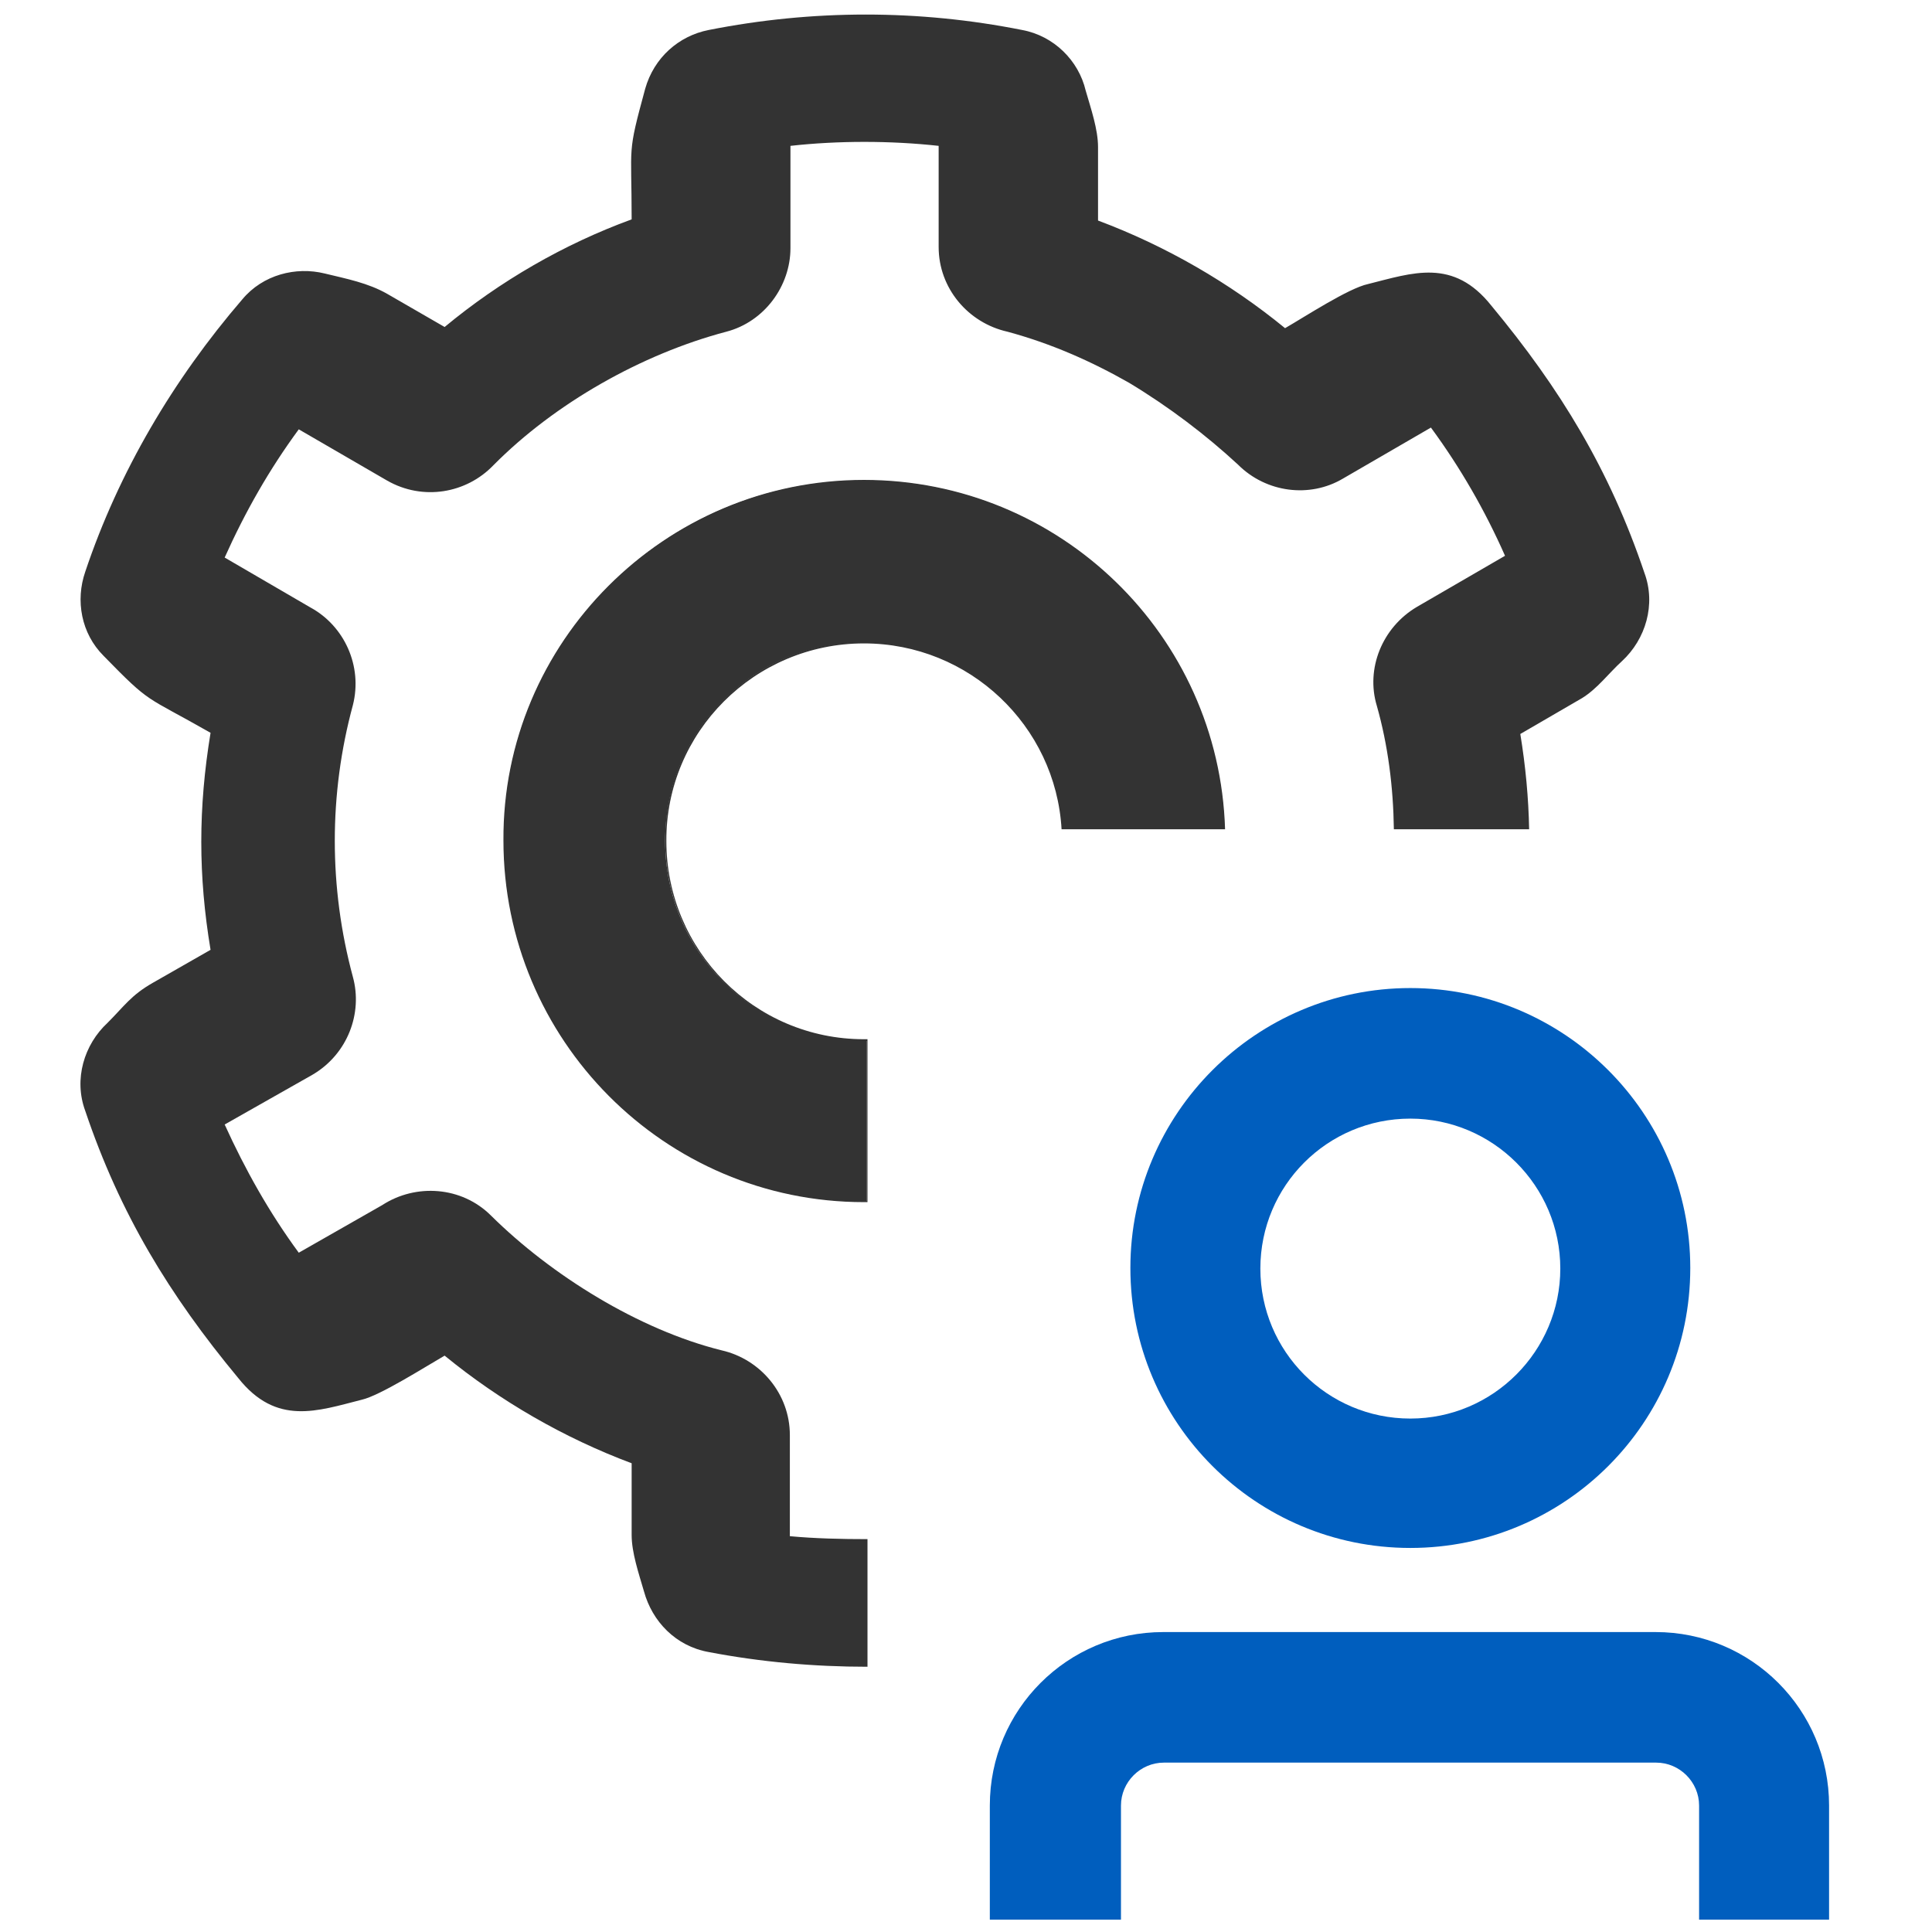
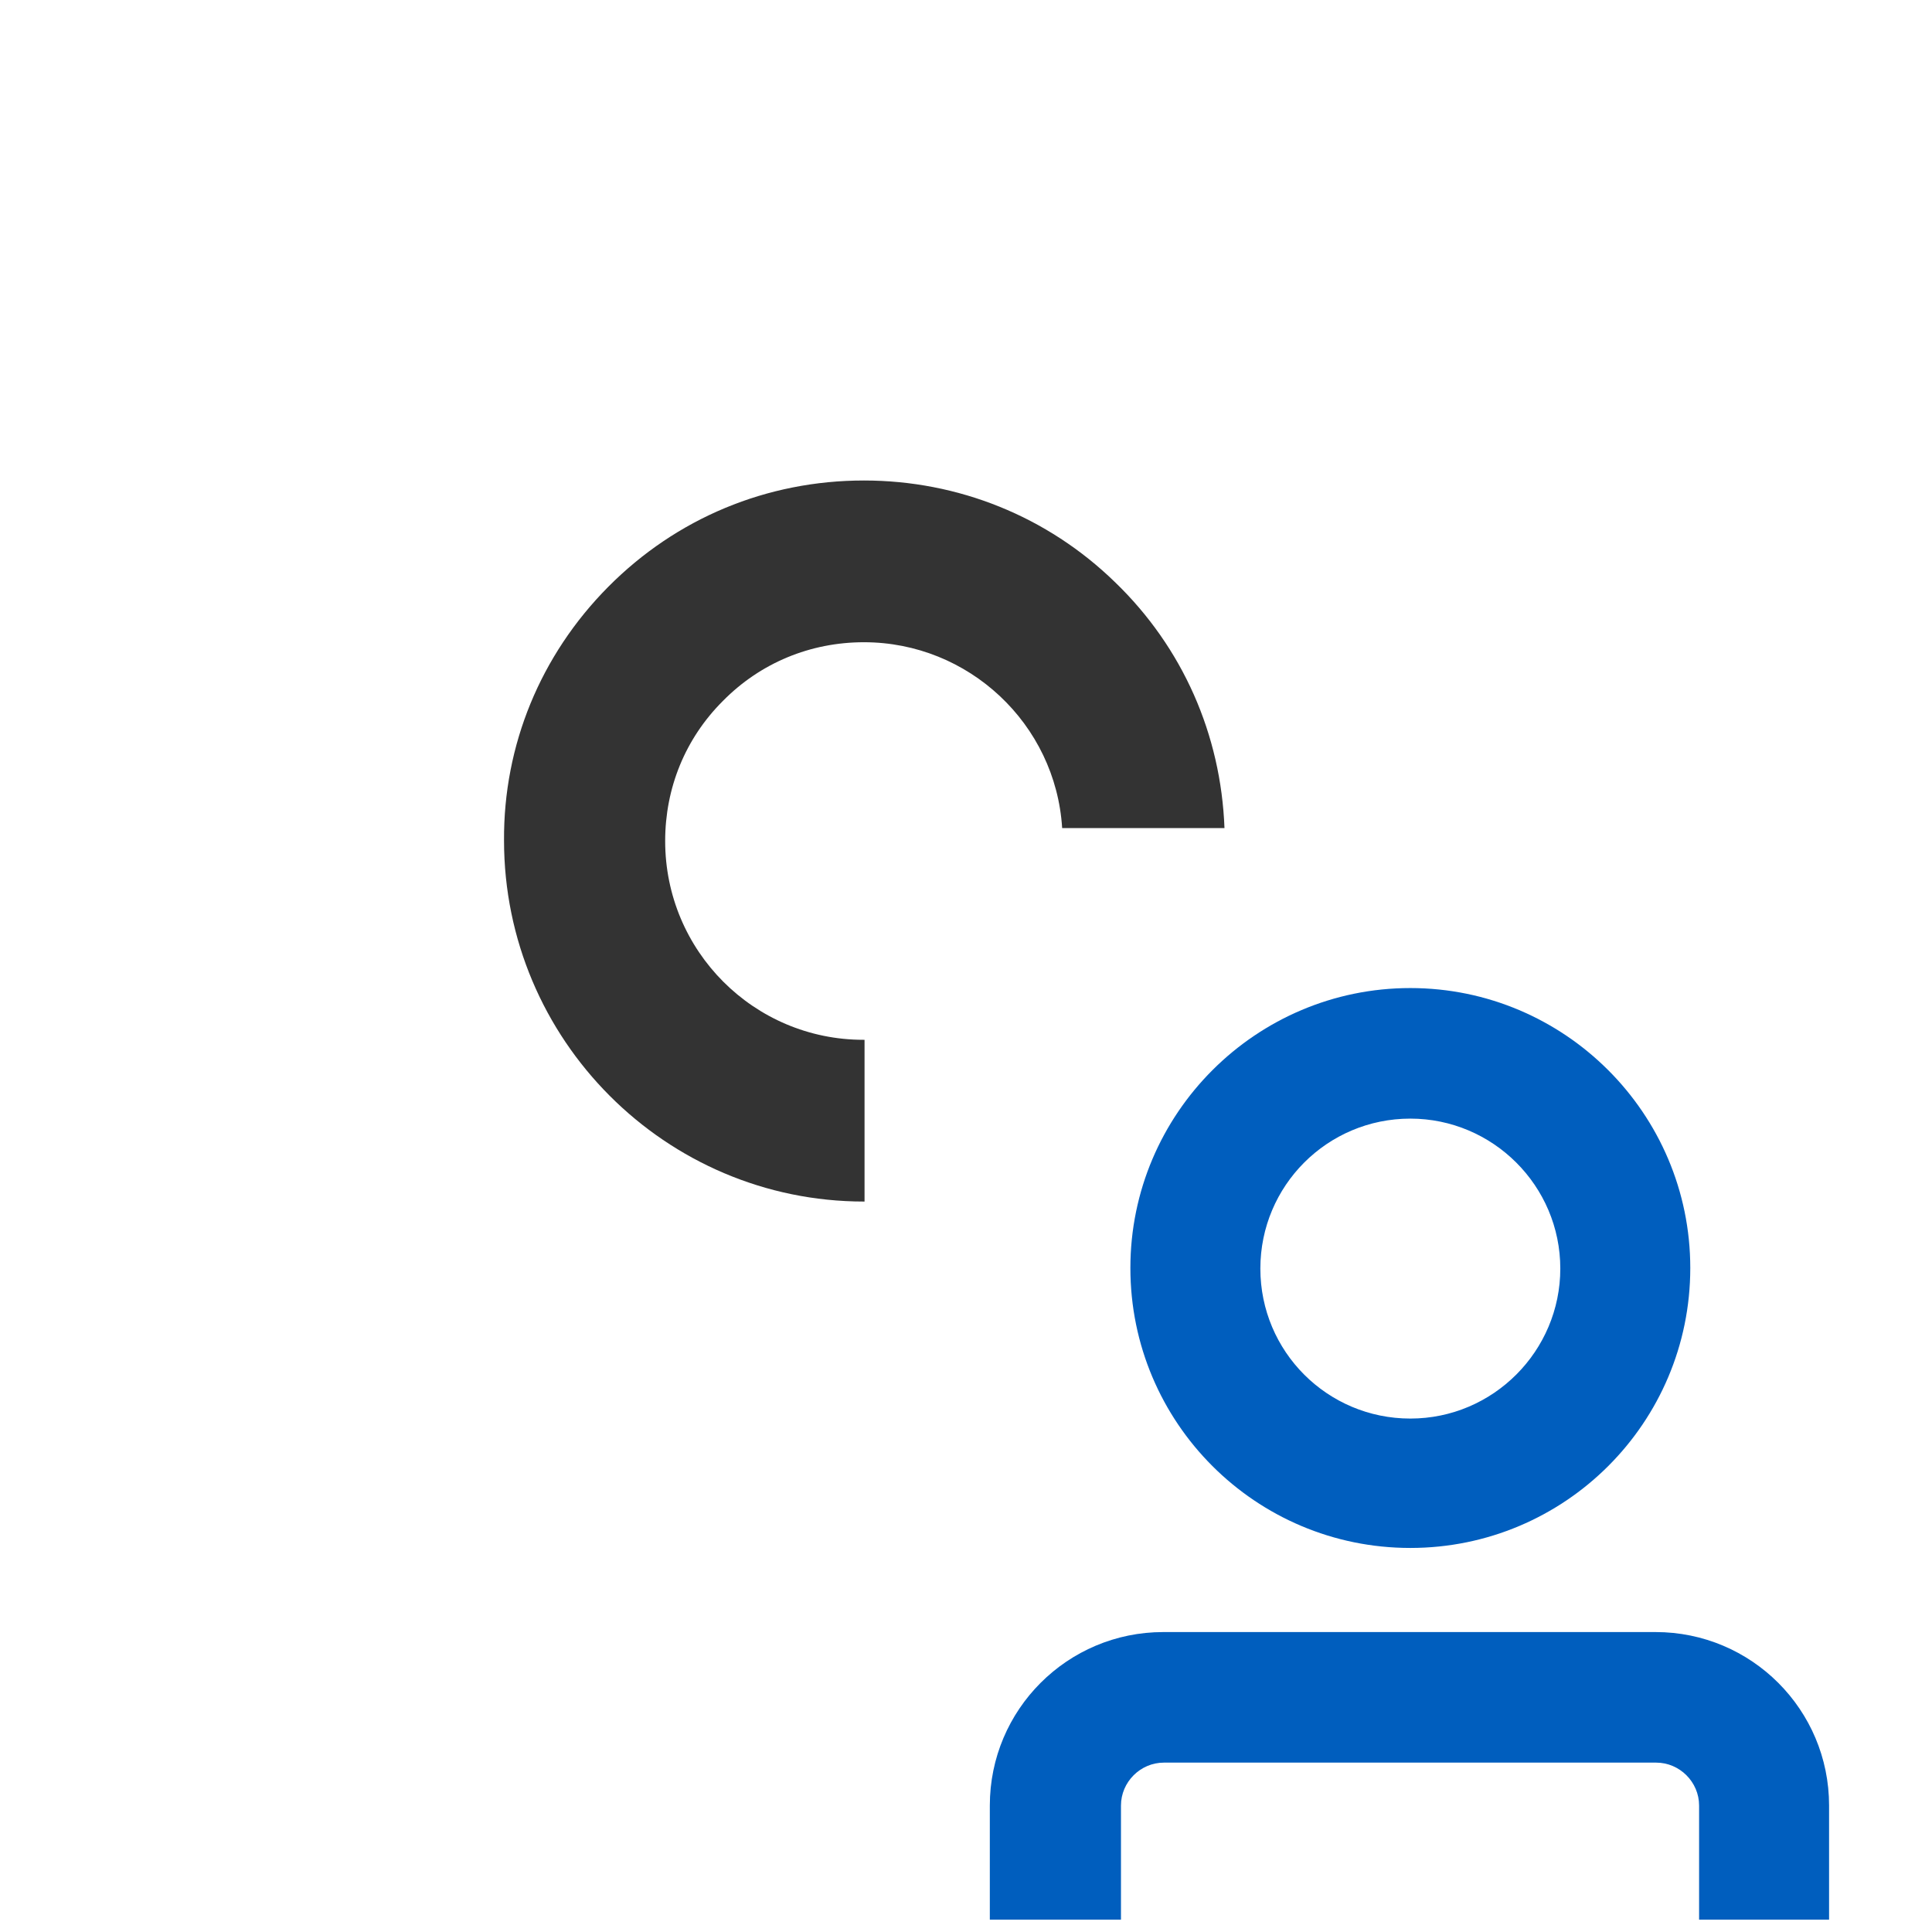
<svg xmlns="http://www.w3.org/2000/svg" version="1.1" id="Livello_1" x="0px" y="0px" viewBox="0 0 328.5 328.5" style="enable-background:new 0 0 328.5 328.5;" xml:space="preserve">
  <style type="text/css">
	.st0{fill:#333333;}
	.st1{fill:#005EBE;}
</style>
  <g>
    <g>
-       <path class="st0" d="M147.5,261.7c-4.4,0-8.9-0.1-13.2-0.5v-17.2c0-7-5-12.9-11.6-14.4c-14.1-3.5-29-12.8-39.2-22.9    c-5-5-12.8-5.5-18.5-1.8L50.8,213c-5-6.8-9.1-14.1-12.6-21.8l15-8.5c5.9-3.5,8.5-10.4,6.8-16.6c-4.1-15.2-4.1-31.1,0-46.2    c1.7-6.7-1.5-13.5-7.2-16.6l-14.6-8.5c3.5-7.8,7.6-15,12.6-21.8l15,8.7c6.1,3.5,13.5,2.2,18.1-2.6c10.4-10.5,25.2-18.9,39.6-22.7    c6.5-1.7,10.9-7.8,10.9-14.2V24.8c8.1-0.9,17-0.9,25.2,0V42c0,7,5,12.9,11.7,14.4c7.4,2,14.2,5,20.7,8.7    c6.8,4.1,13.1,8.9,18.5,13.9c4.8,4.8,12.2,5.7,17.8,2.4l15-8.7c5,6.8,9.2,14.1,12.6,21.8l-15,8.7c-5.9,3.5-8.7,10.5-6.8,16.8    c1.9,6.7,2.8,13.8,2.9,21H260c-0.1-5.3-0.6-10.7-1.5-16.2l10.5-6.1c2.6-1.6,4.5-4.2,6.8-6.3c4-3.7,5.8-9.6,3.8-15    c-5.9-17.5-14.3-31.3-26-45.4c-6.5-8.2-13.4-5.6-21-3.7c-3.3,0.7-10.8,5.6-14.1,7.5c-9.4-7.7-20.3-14-31.8-18.3V25    c0-3-1.2-6.5-2.1-9.6c-1.2-5.1-5.4-9.3-10.8-10.3c-17.6-3.5-35.6-3.5-53.3,0c-5.1,1-9.3,4.7-10.8,10c-3.1,11.4-2.3,9.1-2.3,22.2    c-11.5,4.2-22.4,10.5-31.8,18.3L65.9,50c-3.3-1.9-7-2.6-10.7-3.5c-4.9-1.2-10.5,0.2-14,4.4c-11.7,13.6-21,29.3-26.7,46.3    c-1.7,4.9-0.7,10.5,3.1,14.3c8.2,8.4,6.8,6.6,18.2,13.1c-2.1,12.8-2.1,24.3,0,36.9l-9.8,5.6c-3.7,2.1-4.9,4-7.7,6.8    c-4,3.7-5.8,9.6-3.8,15c5.9,17.5,14.3,31.3,26,45.4c6.5,8.2,13.5,5.6,21,3.7c3.1-0.7,10.8-5.6,14.1-7.5c9.4,7.7,20.3,14,31.8,18.3    V261c0,3,1.2,6.5,2.1,9.6c1.4,5.1,5.4,9.3,11,10.3c8.9,1.7,17.9,2.5,27,2.5V261.7z" />
-     </g>
+       </g>
    <g>
-       <path class="st0" d="M146.9,204.3c-33.7,0-61.2-27.5-61.2-61.4c-0.1-16.2,6.2-31.5,17.7-43.1c11.6-11.7,27-18.1,43.5-18.1    c16,0,31.2,6.1,42.7,17.3c11.5,11.1,18,25.9,18.6,41.8h-27.6c-1.1-17.7-15.9-31.6-33.7-31.6c-9.1,0-17.6,3.5-24,10    c-6.4,6.4-9.8,14.8-9.8,23.8c0,18.7,15.1,33.8,33.7,33.8c0.1,0,0.2,0,0.4,0c0.1,0,0.1,0,0.2,0v27.5c-0.1,0-0.1,0-0.2,0    C147.1,204.3,147,204.3,146.9,204.3z" />
-       <path class="st0" d="M146.9,81.9c16,0,31.1,6.1,42.6,17.2c11.4,11,18,25.8,18.5,41.6h-27.3c-1.2-17.7-16-31.6-33.8-31.6    c-9.1,0-17.6,3.6-24,10c-6.4,6.4-9.9,14.9-9.8,23.9c0,18.7,15.2,34,33.9,34c0.1,0,0.2,0,0.4,0c0,0,0,0,0,0v27.2c0,0,0,0-0.1,0    c-0.1,0-0.2,0-0.3,0c-33.7,0-61.1-27.5-61.1-61.2c-0.1-16.2,6.2-31.5,17.7-43C115.1,88.3,130.6,81.9,146.9,81.9 M146.9,81.6    c-33.9,0-61.5,27.6-61.3,61.3c0,33.9,27.4,61.5,61.3,61.5c0.2,0,0.4,0,0.6,0v-27.7c-0.2,0-0.4,0-0.6,0    c-18.6,0-33.6-15.1-33.6-33.7c-0.1-18.5,15-33.6,33.6-33.6c17.9,0,32.6,14,33.6,31.6h27.8C207.3,108,180.2,81.6,146.9,81.6    L146.9,81.6z" />
+       <path class="st0" d="M146.9,204.3c-33.7,0-61.2-27.5-61.2-61.4c-0.1-16.2,6.2-31.5,17.7-43.1c11.6-11.7,27-18.1,43.5-18.1    c16,0,31.2,6.1,42.7,17.3c11.5,11.1,18,25.9,18.6,41.8h-27.6c-1.1-17.7-15.9-31.6-33.7-31.6c-9.1,0-17.6,3.5-24,10    c-6.4,6.4-9.8,14.8-9.8,23.8c0,18.7,15.1,33.8,33.7,33.8c0.1,0,0.1,0,0.2,0v27.5c-0.1,0-0.1,0-0.2,0    C147.1,204.3,147,204.3,146.9,204.3z" />
    </g>
  </g>
  <g>
    <path class="st1" d="M239.8,263.2c26.3,0,47.6-21.3,47.6-47.6S266,168,239.8,168s-47.6,21.3-47.6,47.6S213.5,263.2,239.8,263.2z    M239.8,190.2c14,0,25.5,11.4,25.5,25.5c0,14-11.4,25.5-25.5,25.5s-25.5-11.4-25.5-25.5C214.3,201.6,225.7,190.2,239.8,190.2z" />
    <path class="st1" d="M190.6,326.4V307c0-4,3.3-7.3,7.3-7.3h83.7c4,0,7.3,3.3,7.3,7.3v19.4h22.1V307c0-16.3-13.2-29.5-29.5-29.5   h-83.7c-16.3,0-29.5,13.2-29.5,29.5v19.4H190.6z" />
  </g>
</svg>